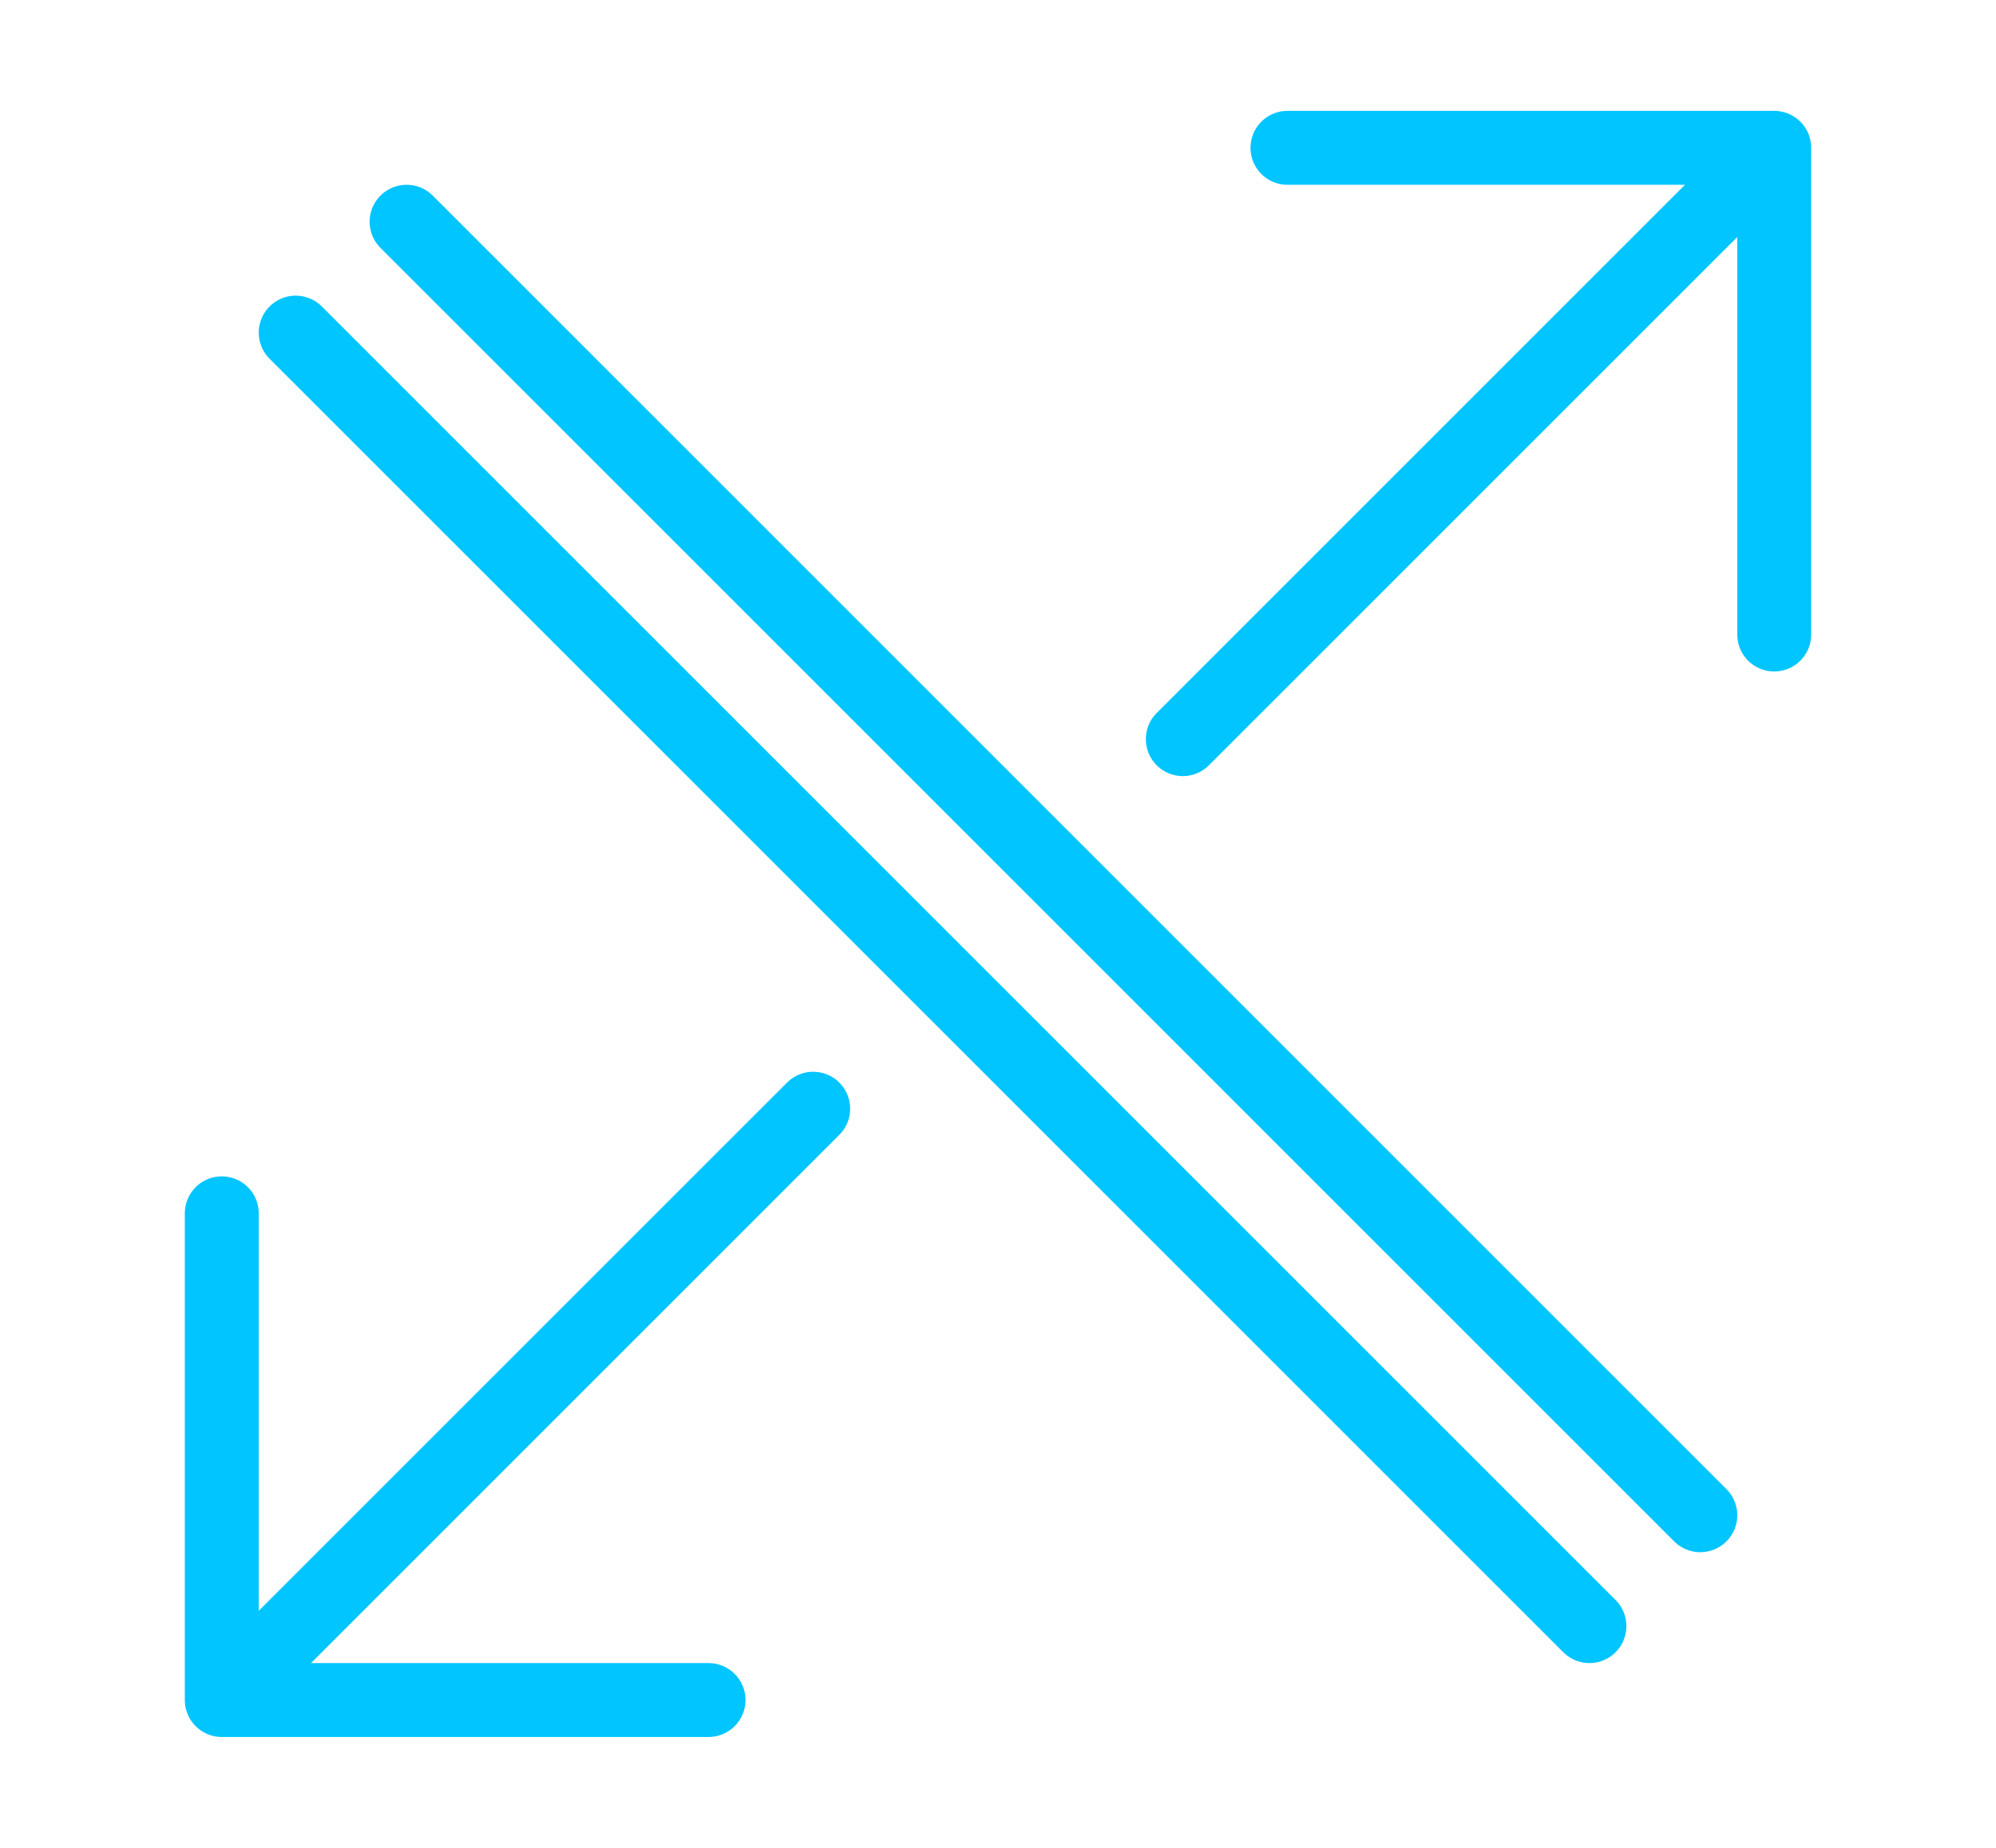
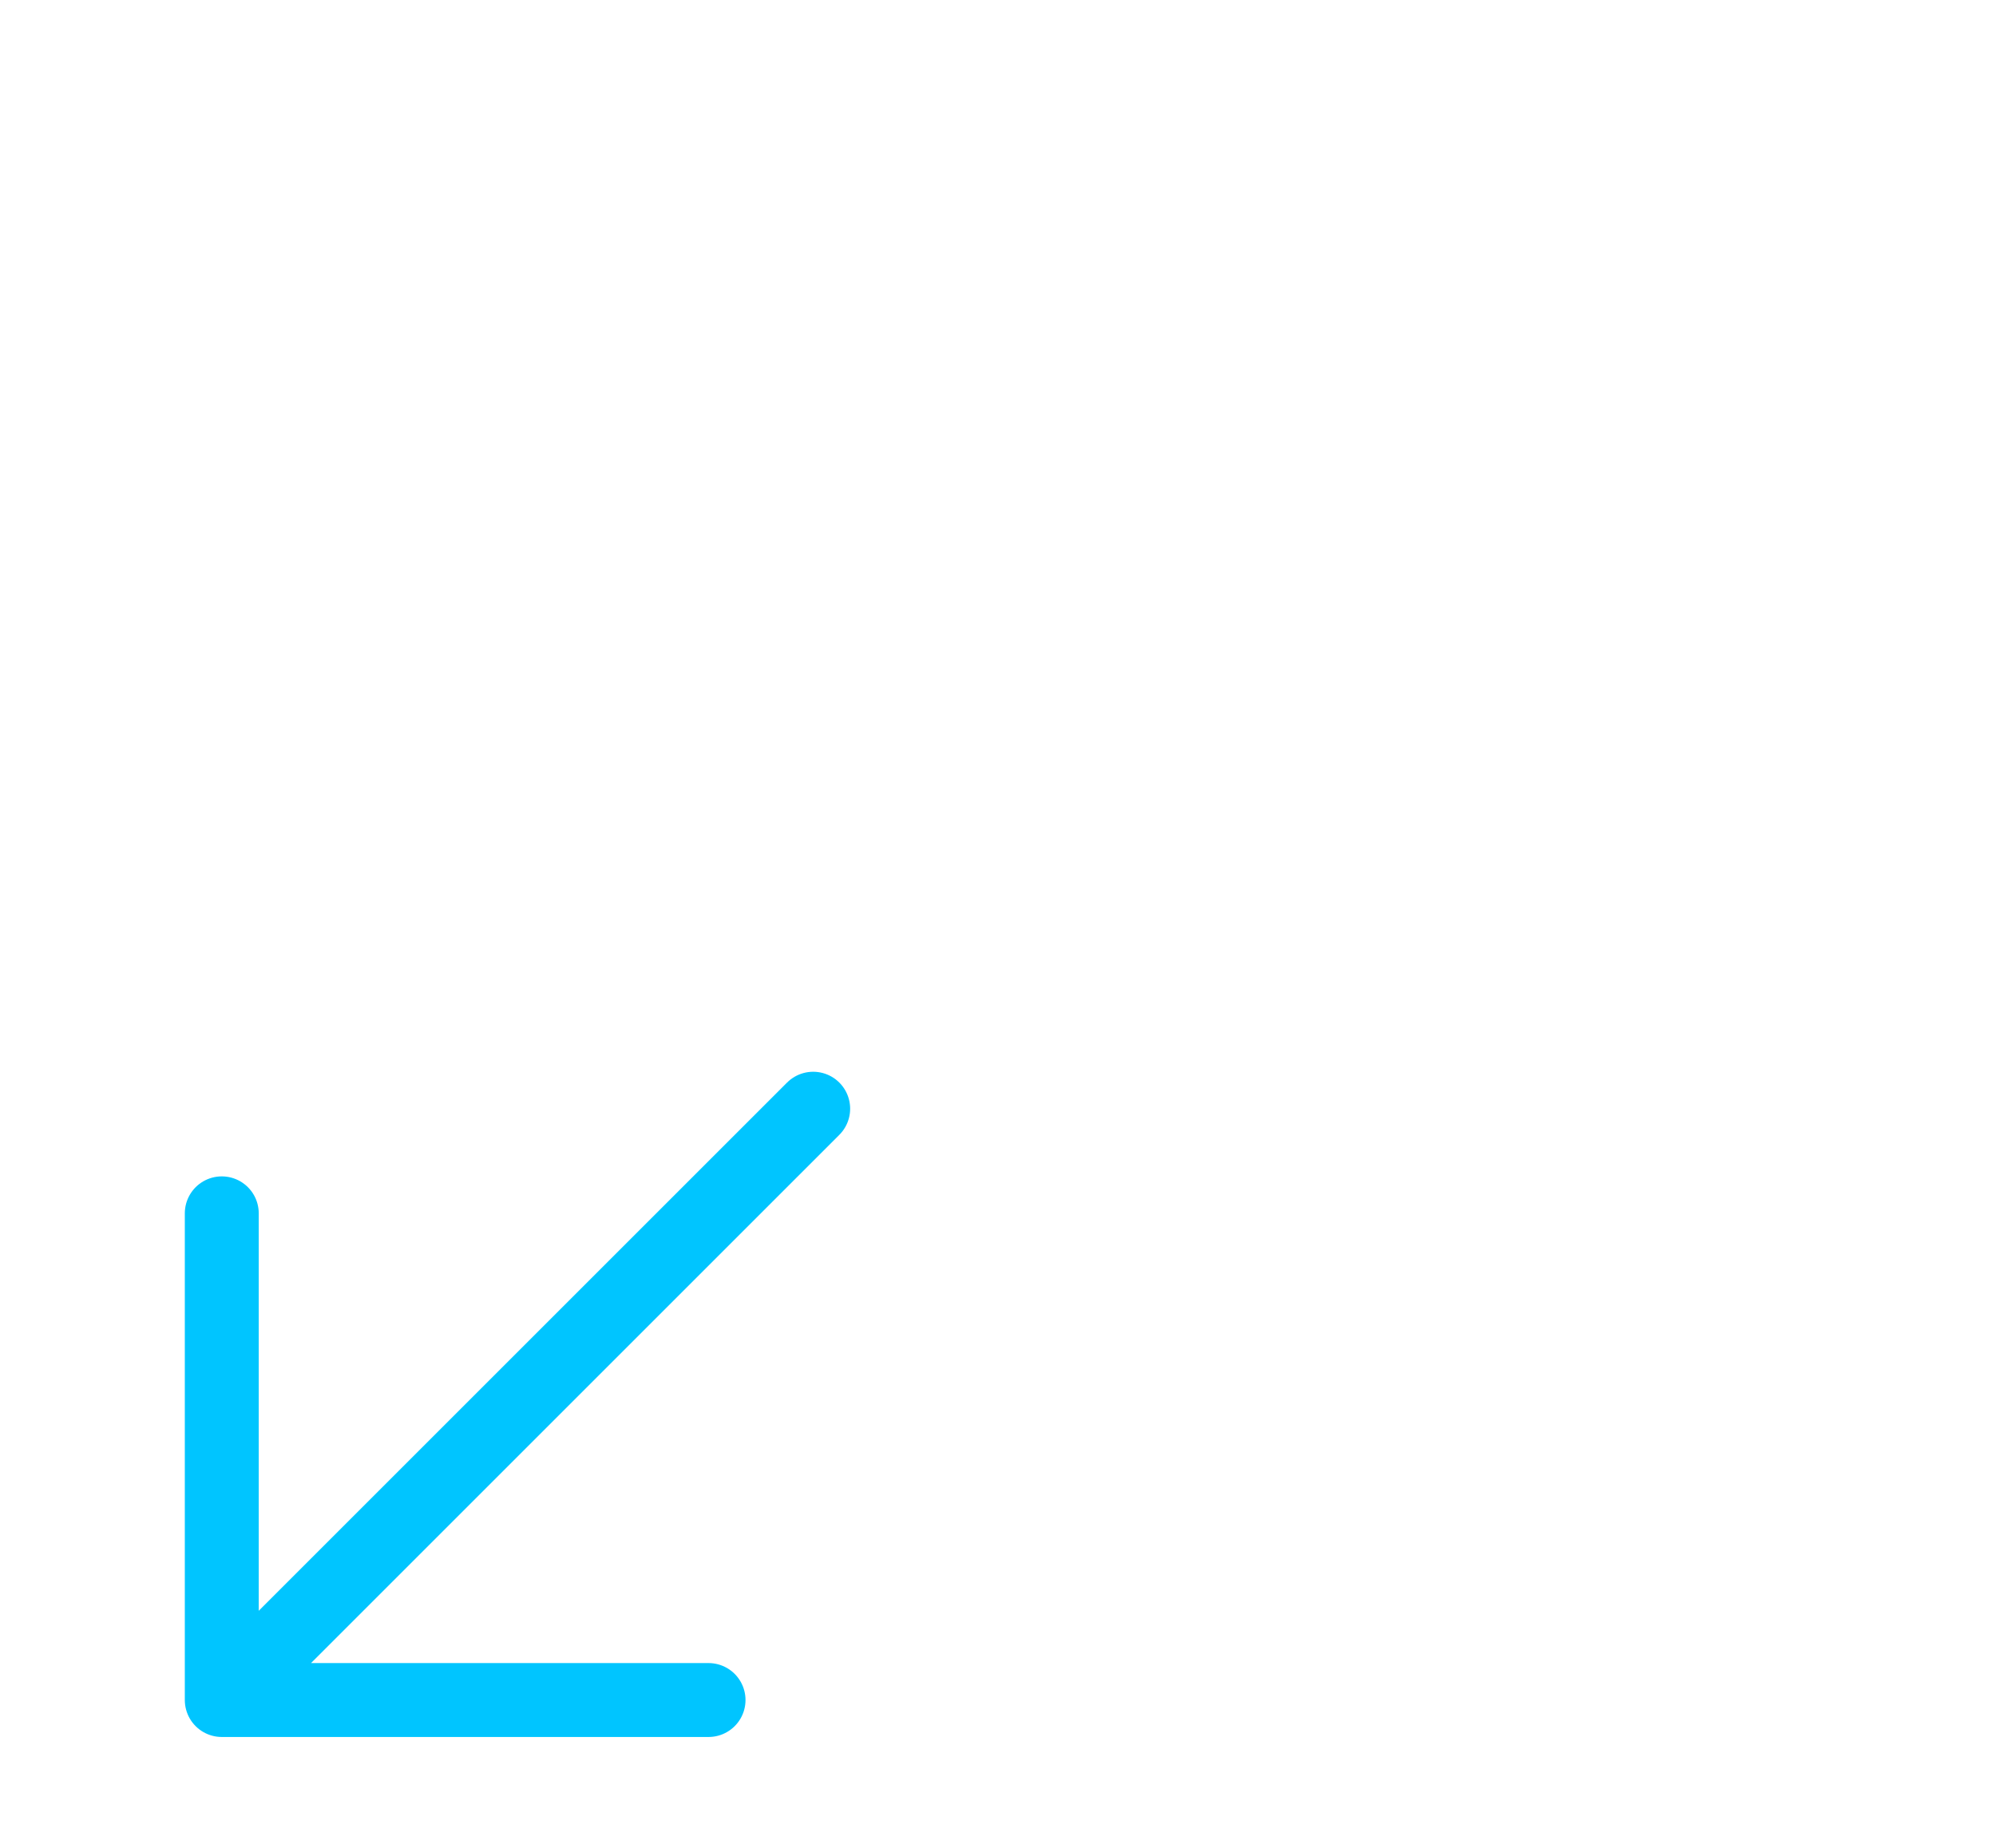
<svg xmlns="http://www.w3.org/2000/svg" width="54" height="50" viewBox="0 0 54 50" fill="none">
-   <path d="M32 20L48 4M48 4H34.831M48 4V17.169" stroke="#00C5FF" stroke-width="2" stroke-linecap="round" stroke-linejoin="round" />
  <path d="M22 30L6 46M6 46H19.169M6 46V32.831" stroke="#00C5FF" stroke-width="2" stroke-linecap="round" stroke-linejoin="round" />
-   <path d="M46 41L11 6" stroke="#00C5FF" stroke-width="2" stroke-linecap="round" />
-   <path d="M8 9L43 44" stroke="#00C5FF" stroke-width="2" stroke-linecap="round" />
</svg>